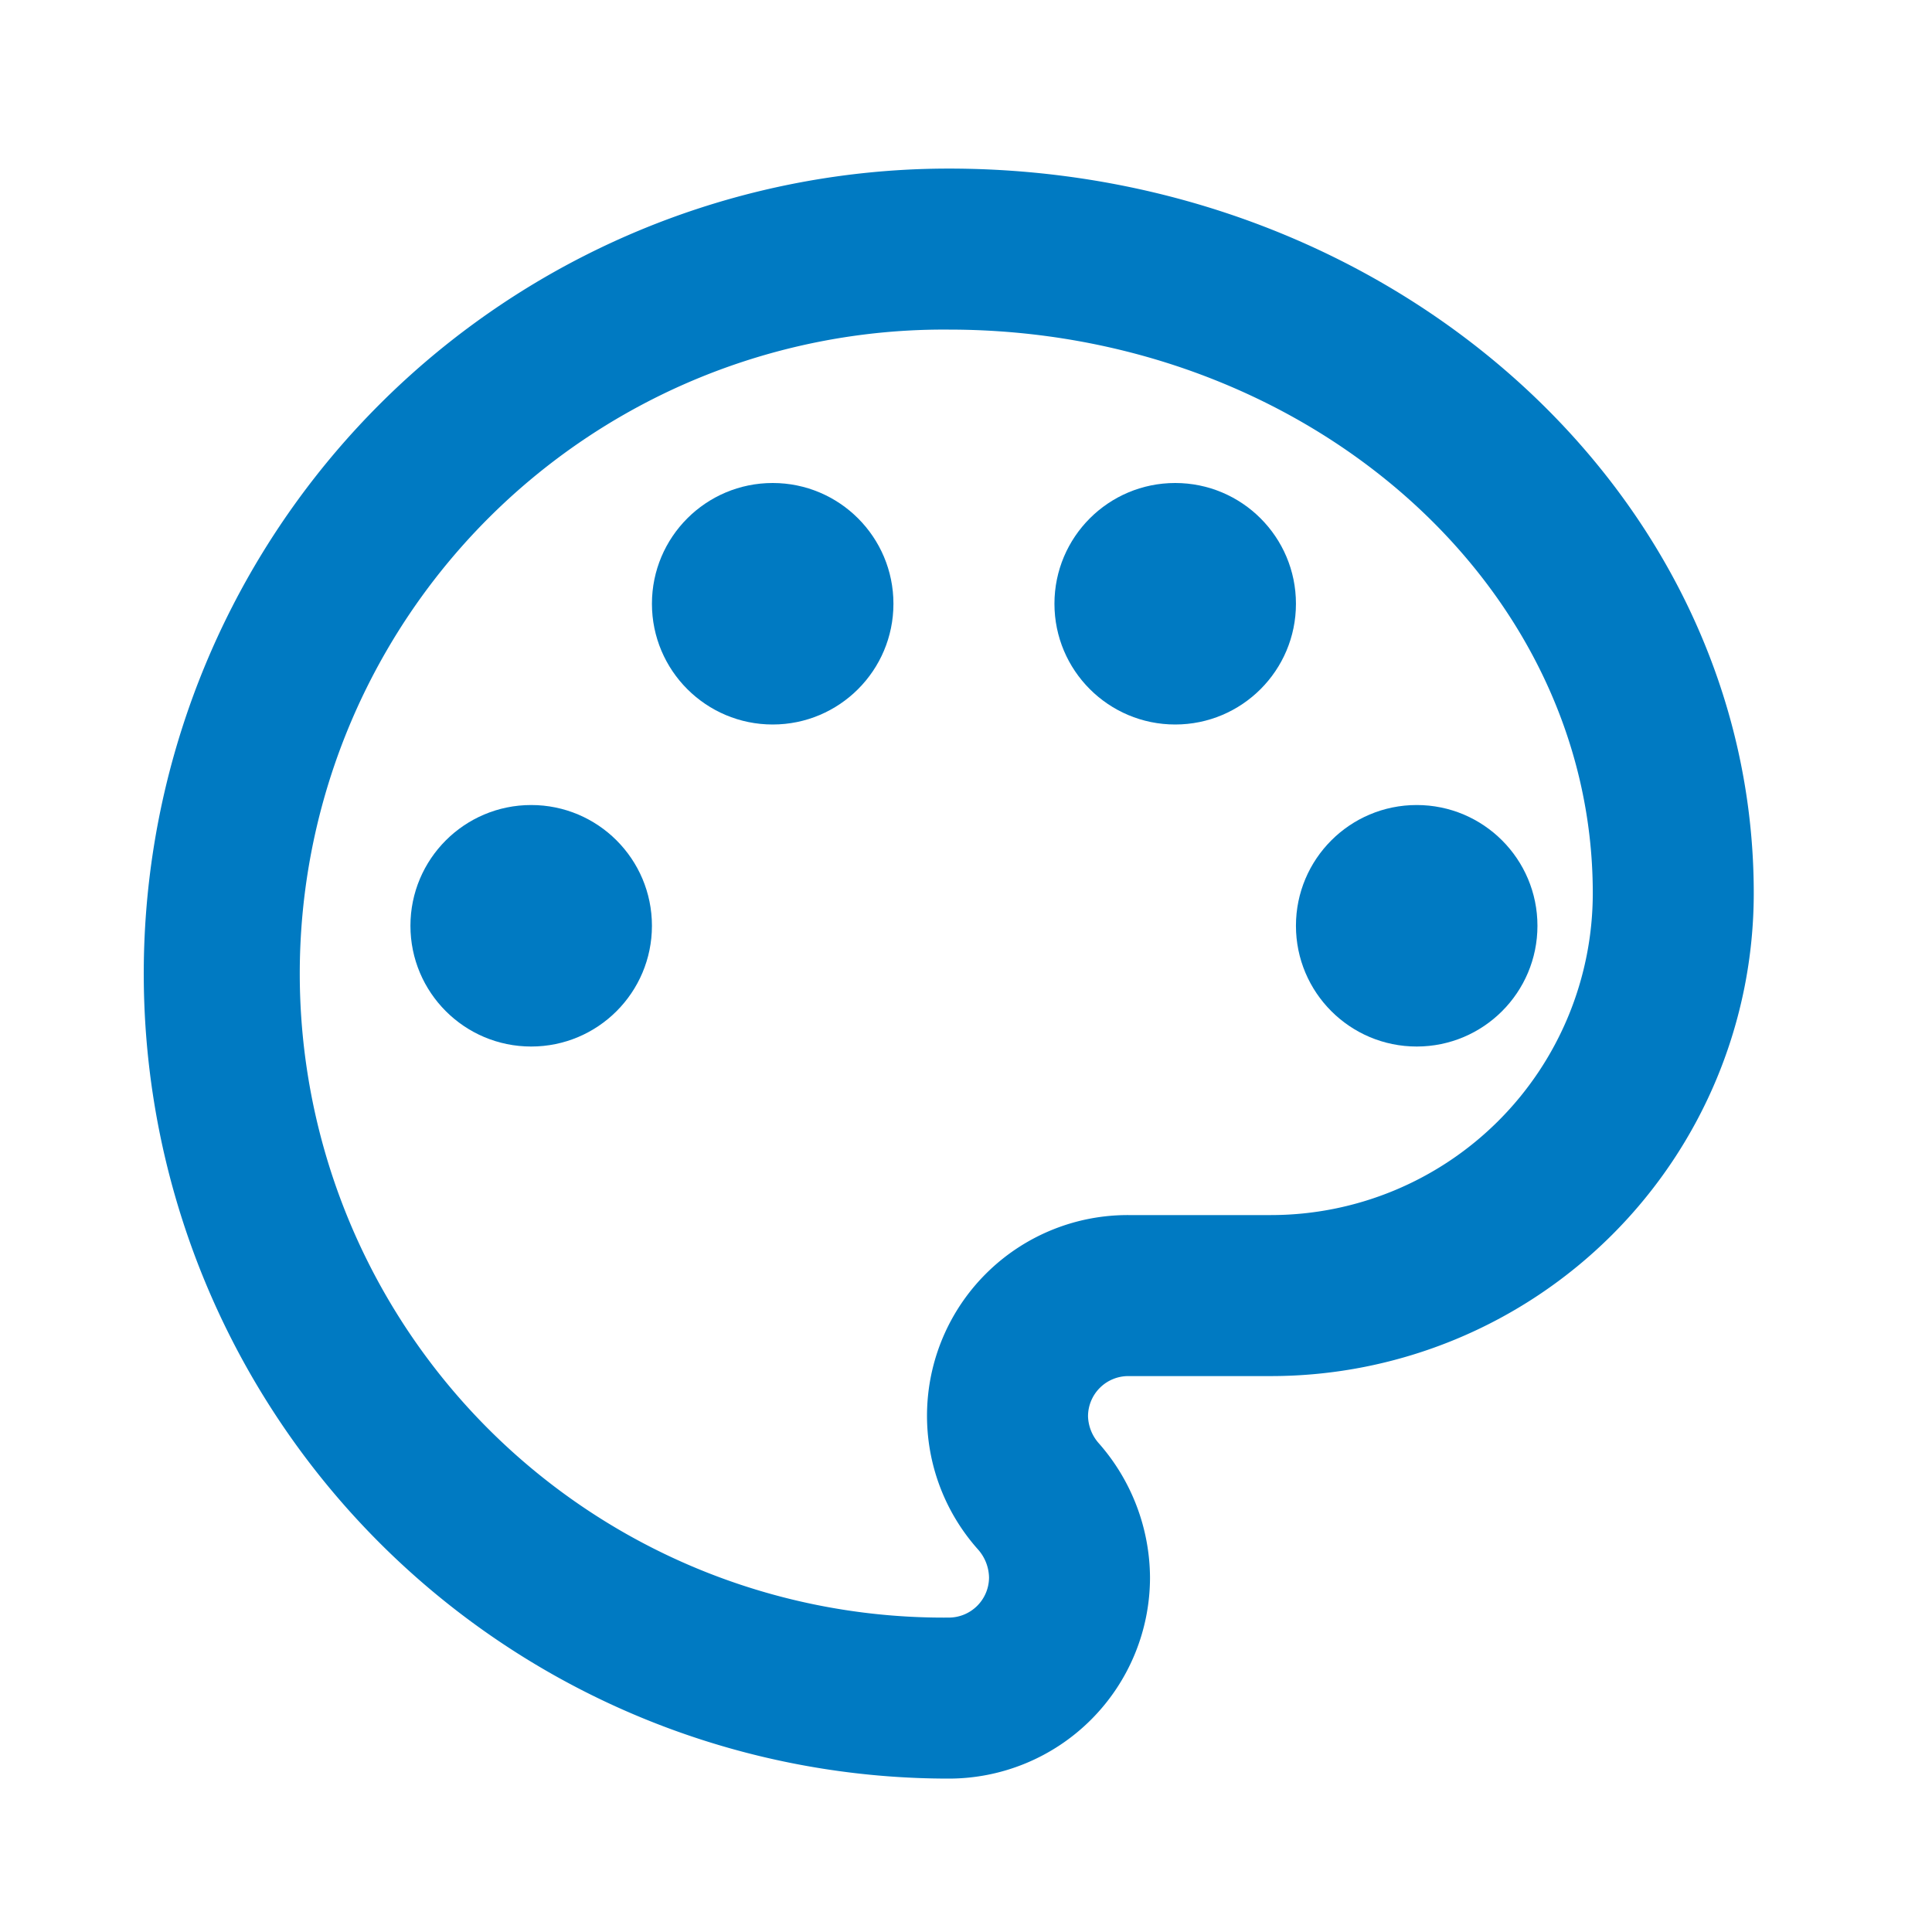
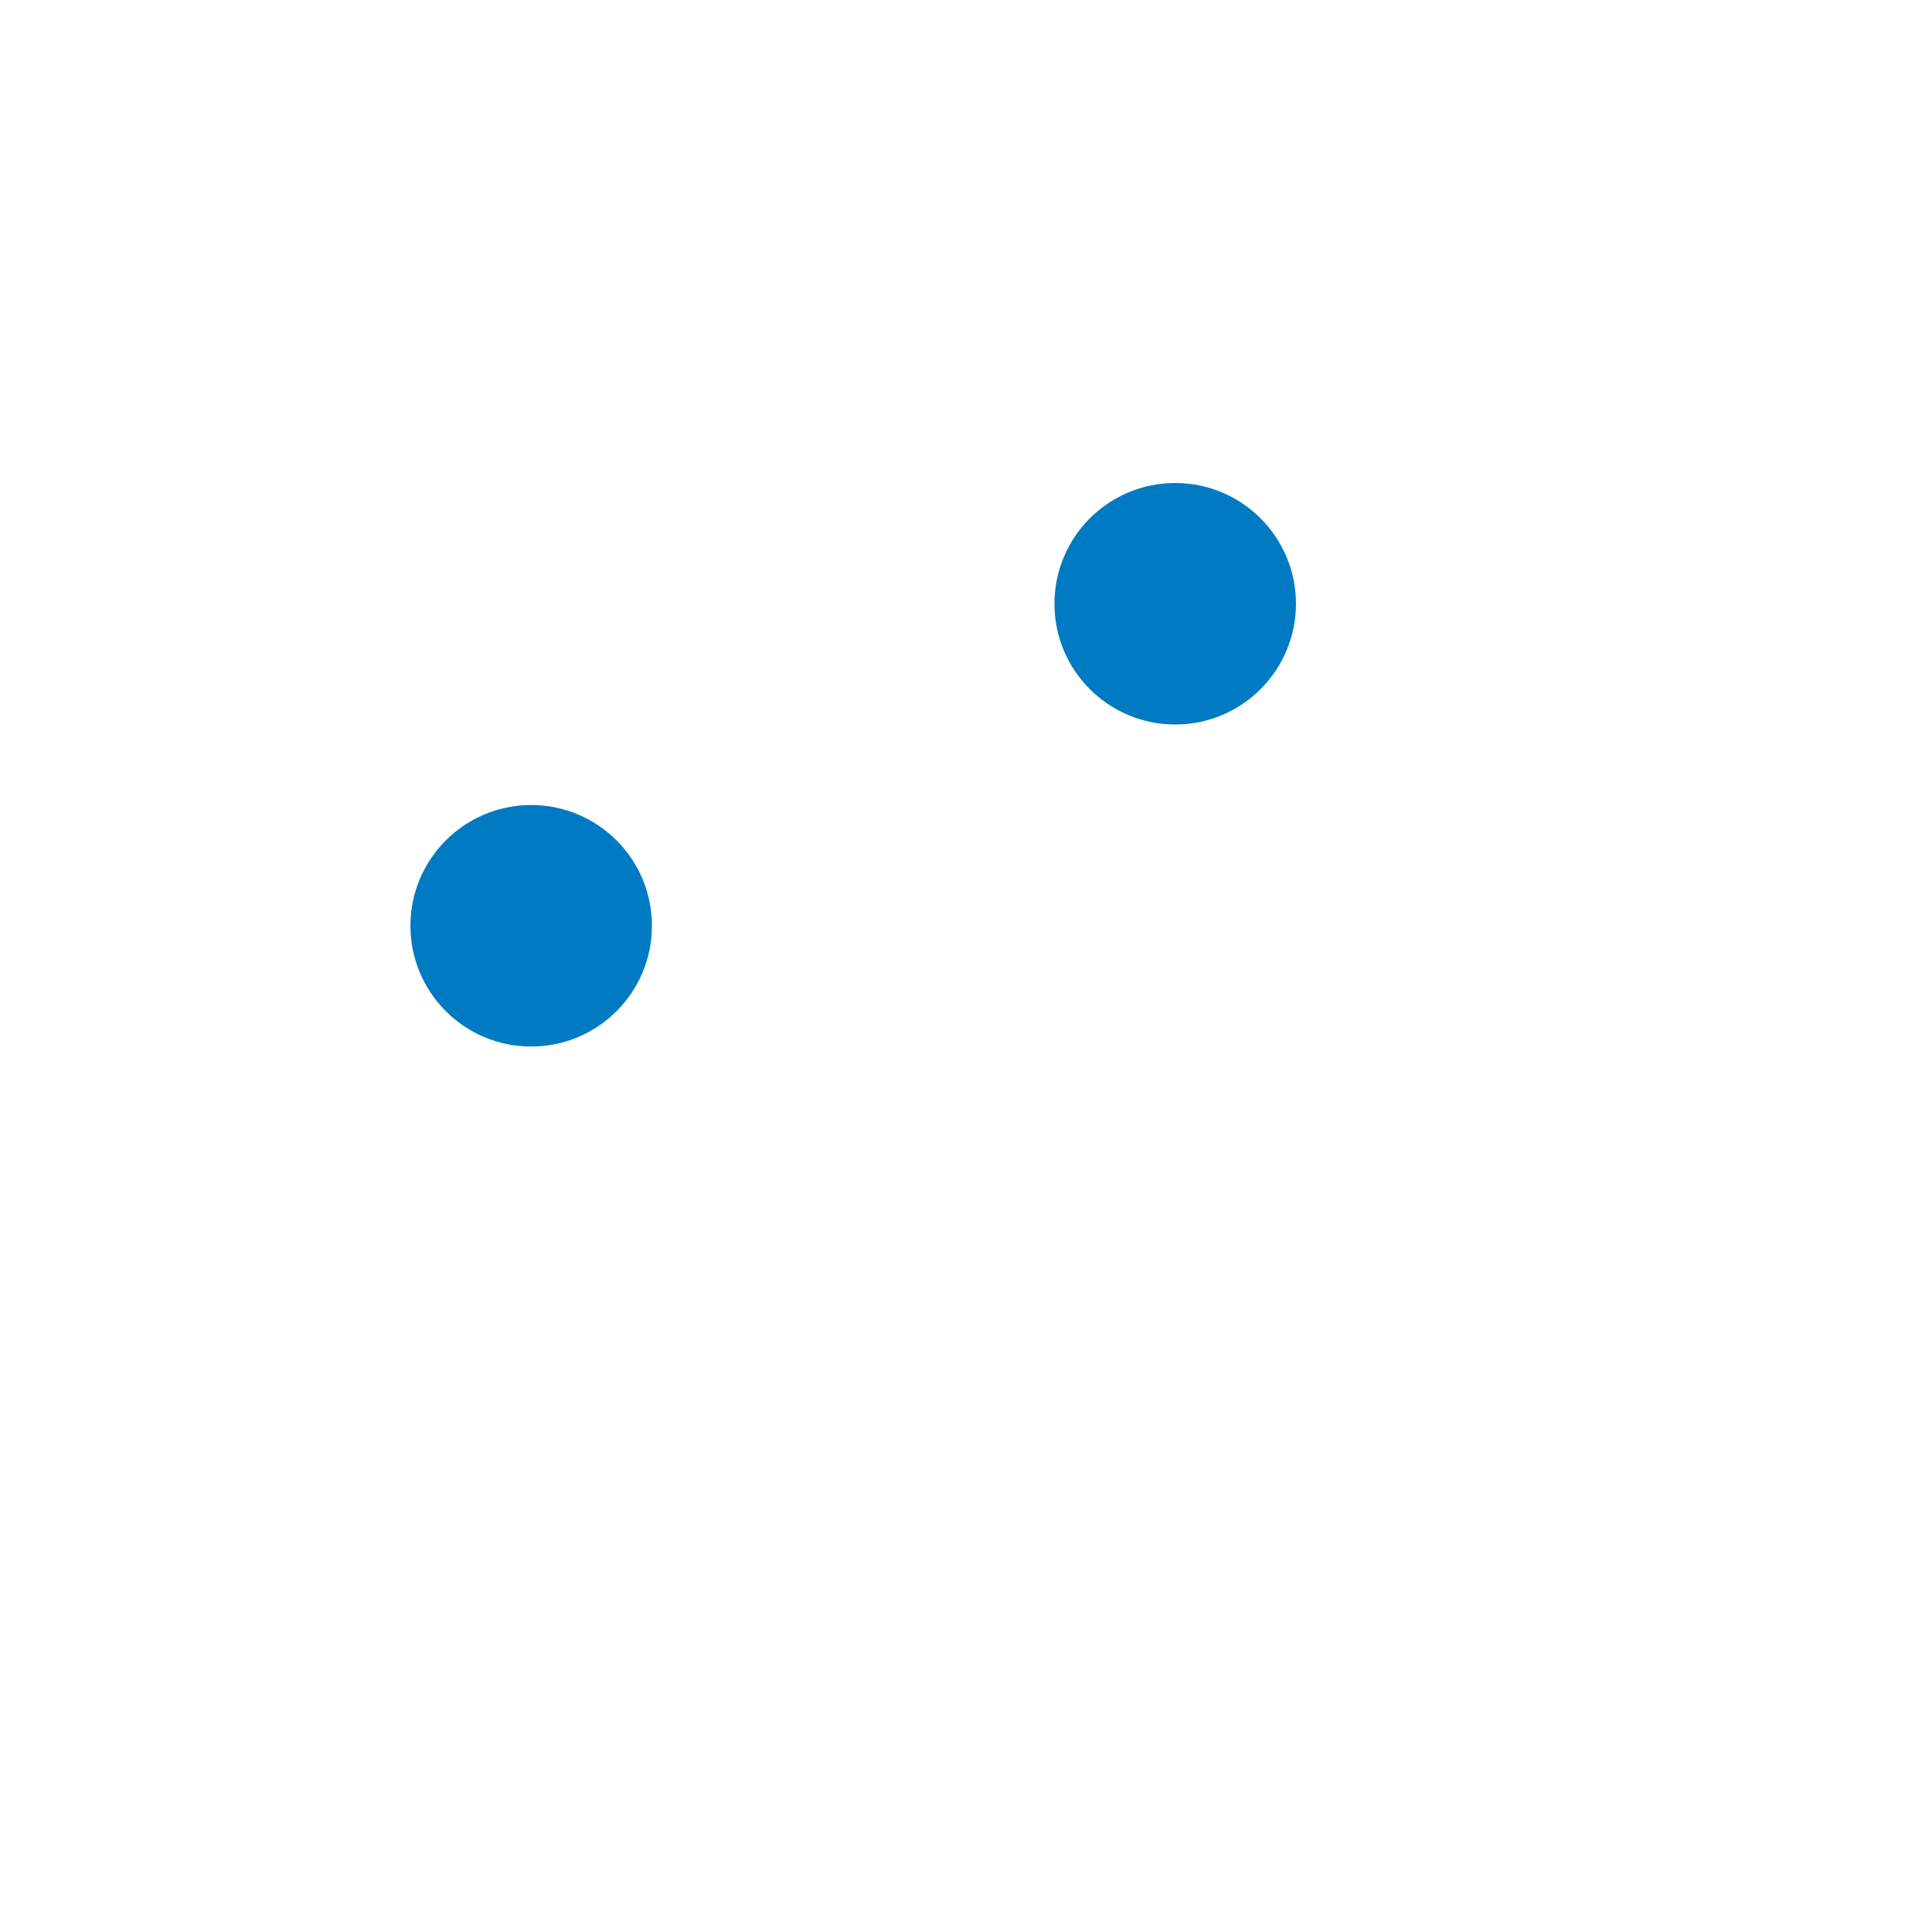
<svg xmlns="http://www.w3.org/2000/svg" width="50" height="50" viewBox="0 0 50 50">
  <g id="Cultura_Lazer" transform="translate(0.205)">
    <g id="Group_904" data-name="Group 904">
      <rect id="Rectangle_274" data-name="Rectangle 274" width="50" height="50" transform="translate(-0.205)" fill="none" />
    </g>
    <g id="Group_908" data-name="Group 908" transform="translate(3.516 4.363)">
      <g id="Group_907" data-name="Group 907">
        <g id="Group_906" data-name="Group 906">
          <g id="Group_905" data-name="Group 905">
-             <path id="Path_5550" data-name="Path 5550" d="M22.833,43.667A20.833,20.833,0,1,1,22.833,2c11.479,0,20.833,8.417,20.833,18.75a12.5,12.5,0,0,1-12.5,12.5H27.479a1.042,1.042,0,0,0-1.042,1.042,1.1,1.1,0,0,0,.271.688,5.3,5.3,0,0,1,1.333,3.479,5.208,5.208,0,0,1-5.208,5.208Zm0-37.5a16.667,16.667,0,1,0,0,33.333,1.042,1.042,0,0,0,1.042-1.042,1.127,1.127,0,0,0-.292-.729,5.194,5.194,0,0,1,3.9-8.646h3.688A8.333,8.333,0,0,0,39.5,20.75C39.5,12.708,32.021,6.167,22.833,6.167Z" transform="translate(-2 -2)" fill="#007ac2" />
            <circle id="Ellipse_87" data-name="Ellipse 87" cx="3.125" cy="3.125" r="3.125" transform="translate(6.901 16.471)" fill="#007ac2" />
-             <circle id="Ellipse_88" data-name="Ellipse 88" cx="3.125" cy="3.125" r="3.125" transform="translate(13.151 8.137)" fill="#007ac2" />
            <circle id="Ellipse_89" data-name="Ellipse 89" cx="3.125" cy="3.125" r="3.125" transform="translate(23.568 8.137)" fill="#007ac2" />
-             <circle id="Ellipse_90" data-name="Ellipse 90" cx="3.125" cy="3.125" r="3.125" transform="translate(29.818 16.471)" fill="#007ac2" />
          </g>
        </g>
      </g>
    </g>
  </g>
</svg>